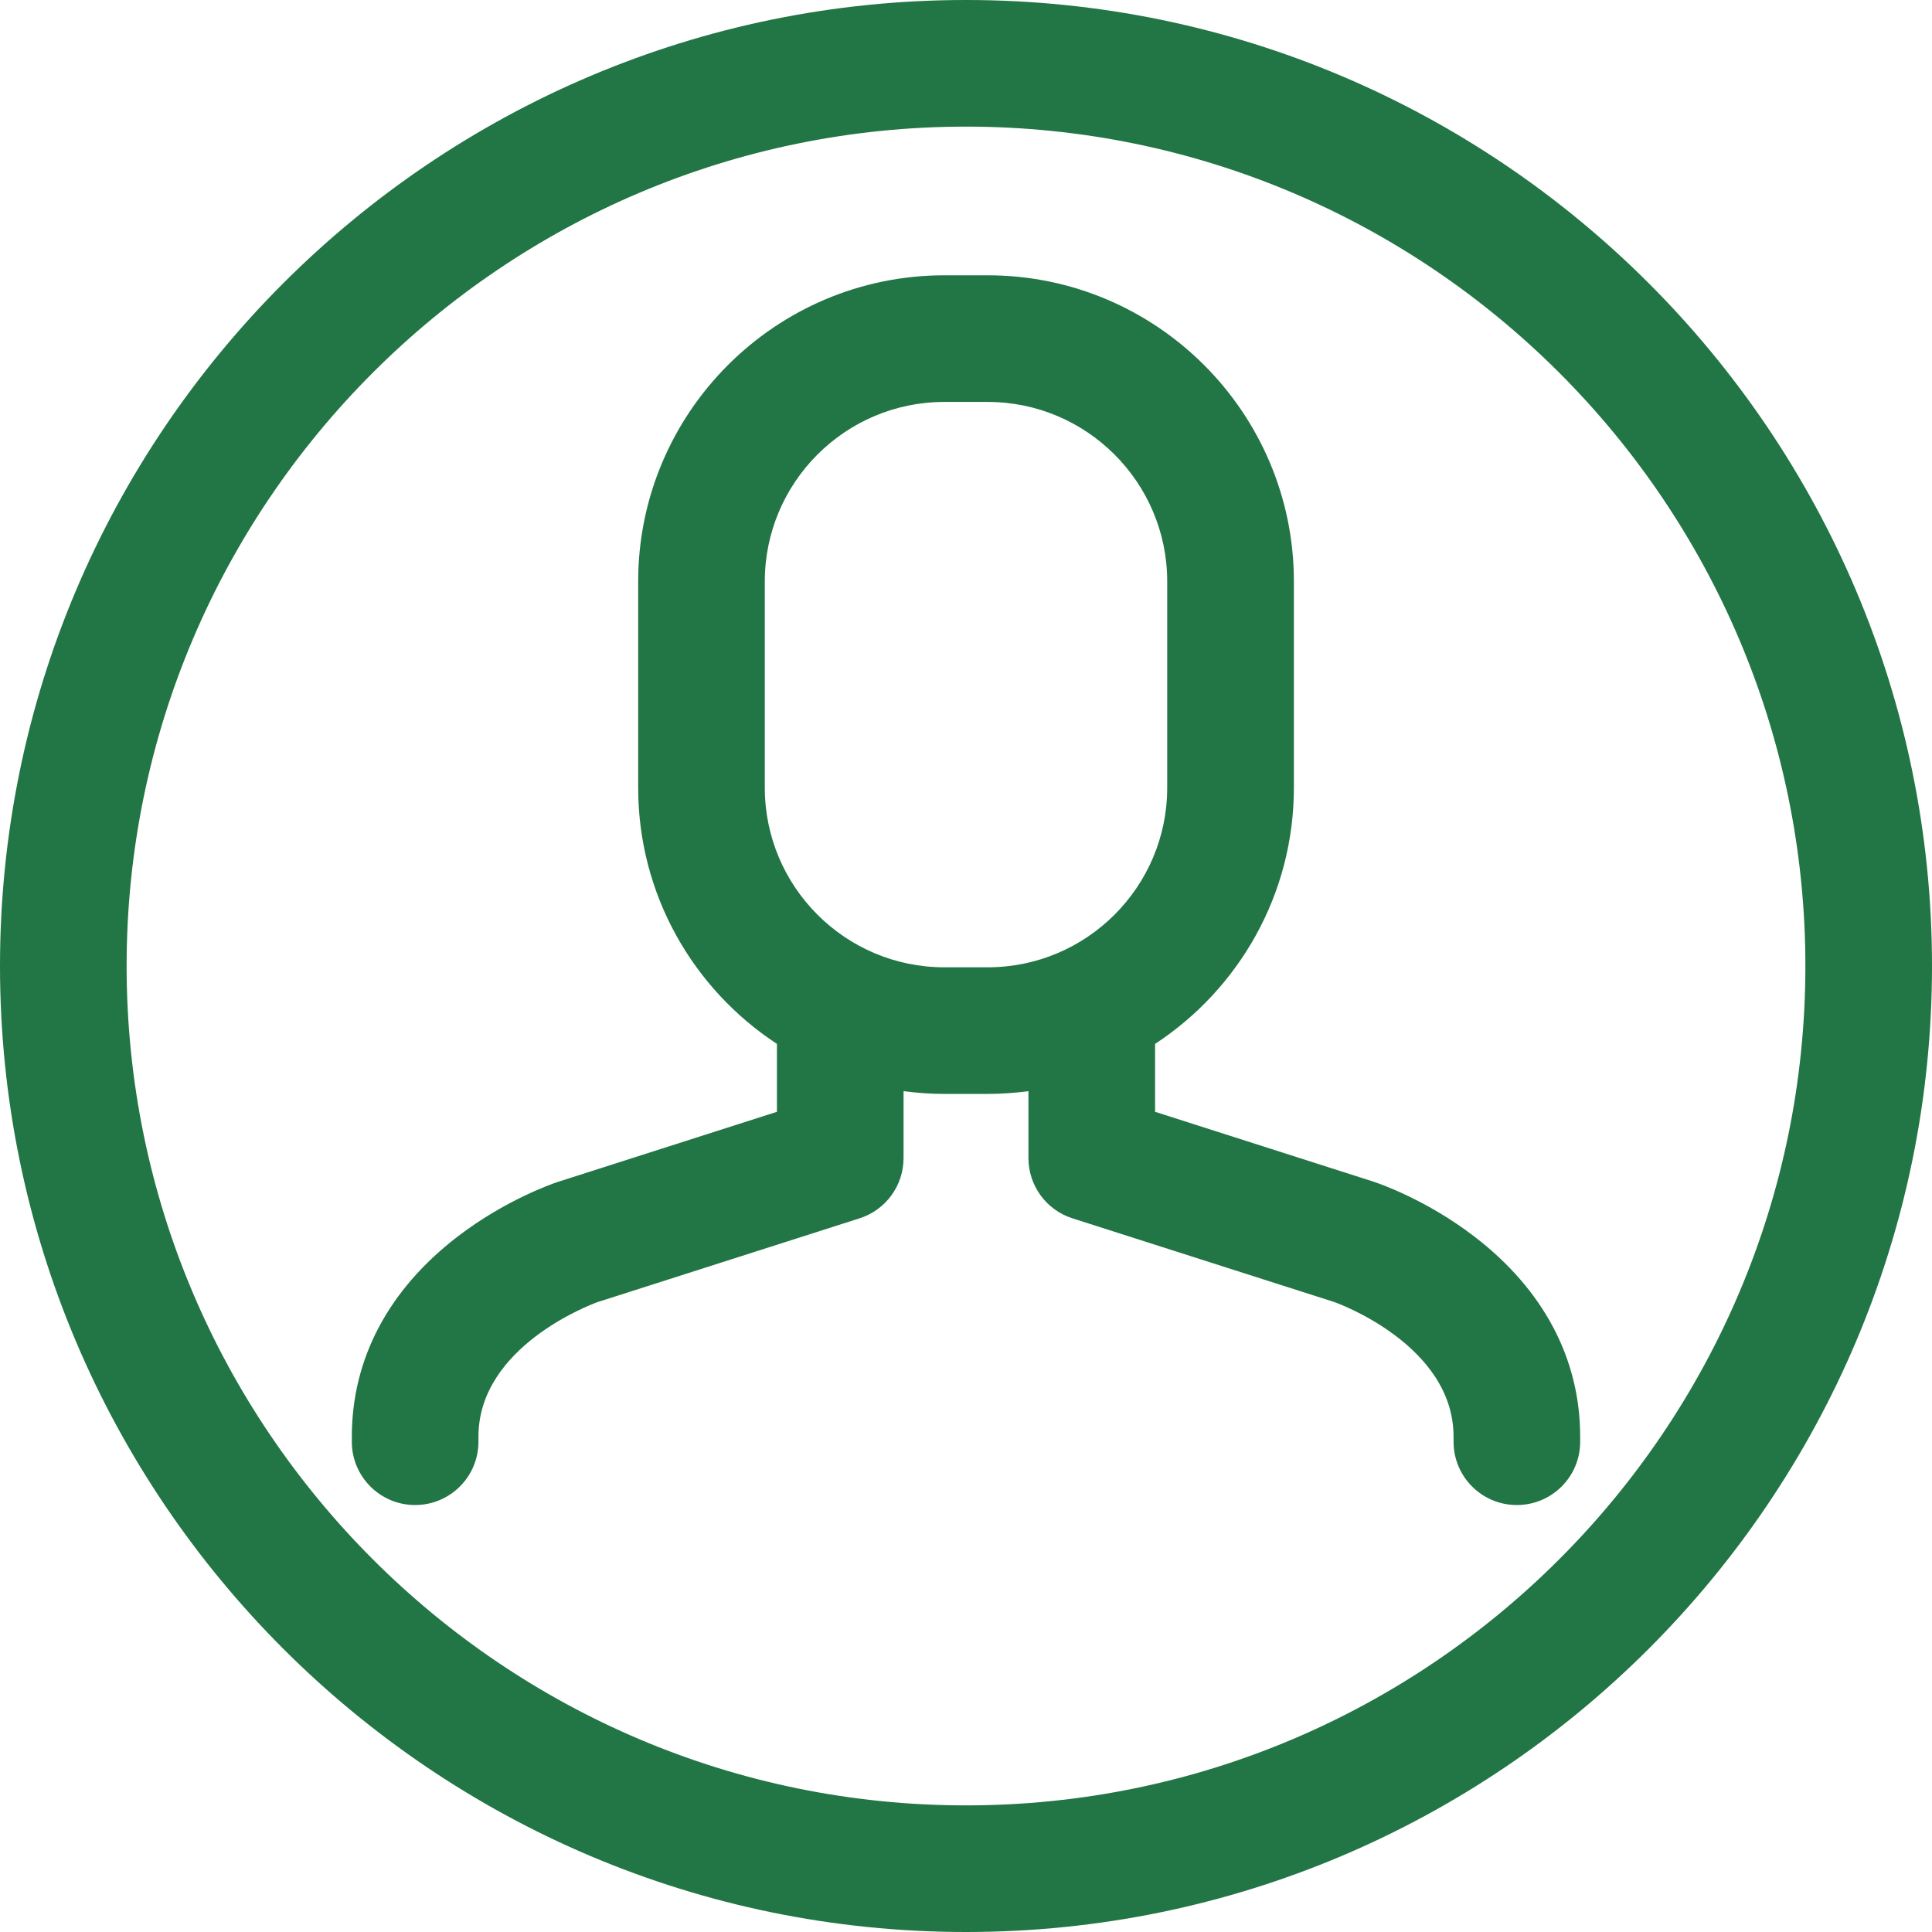
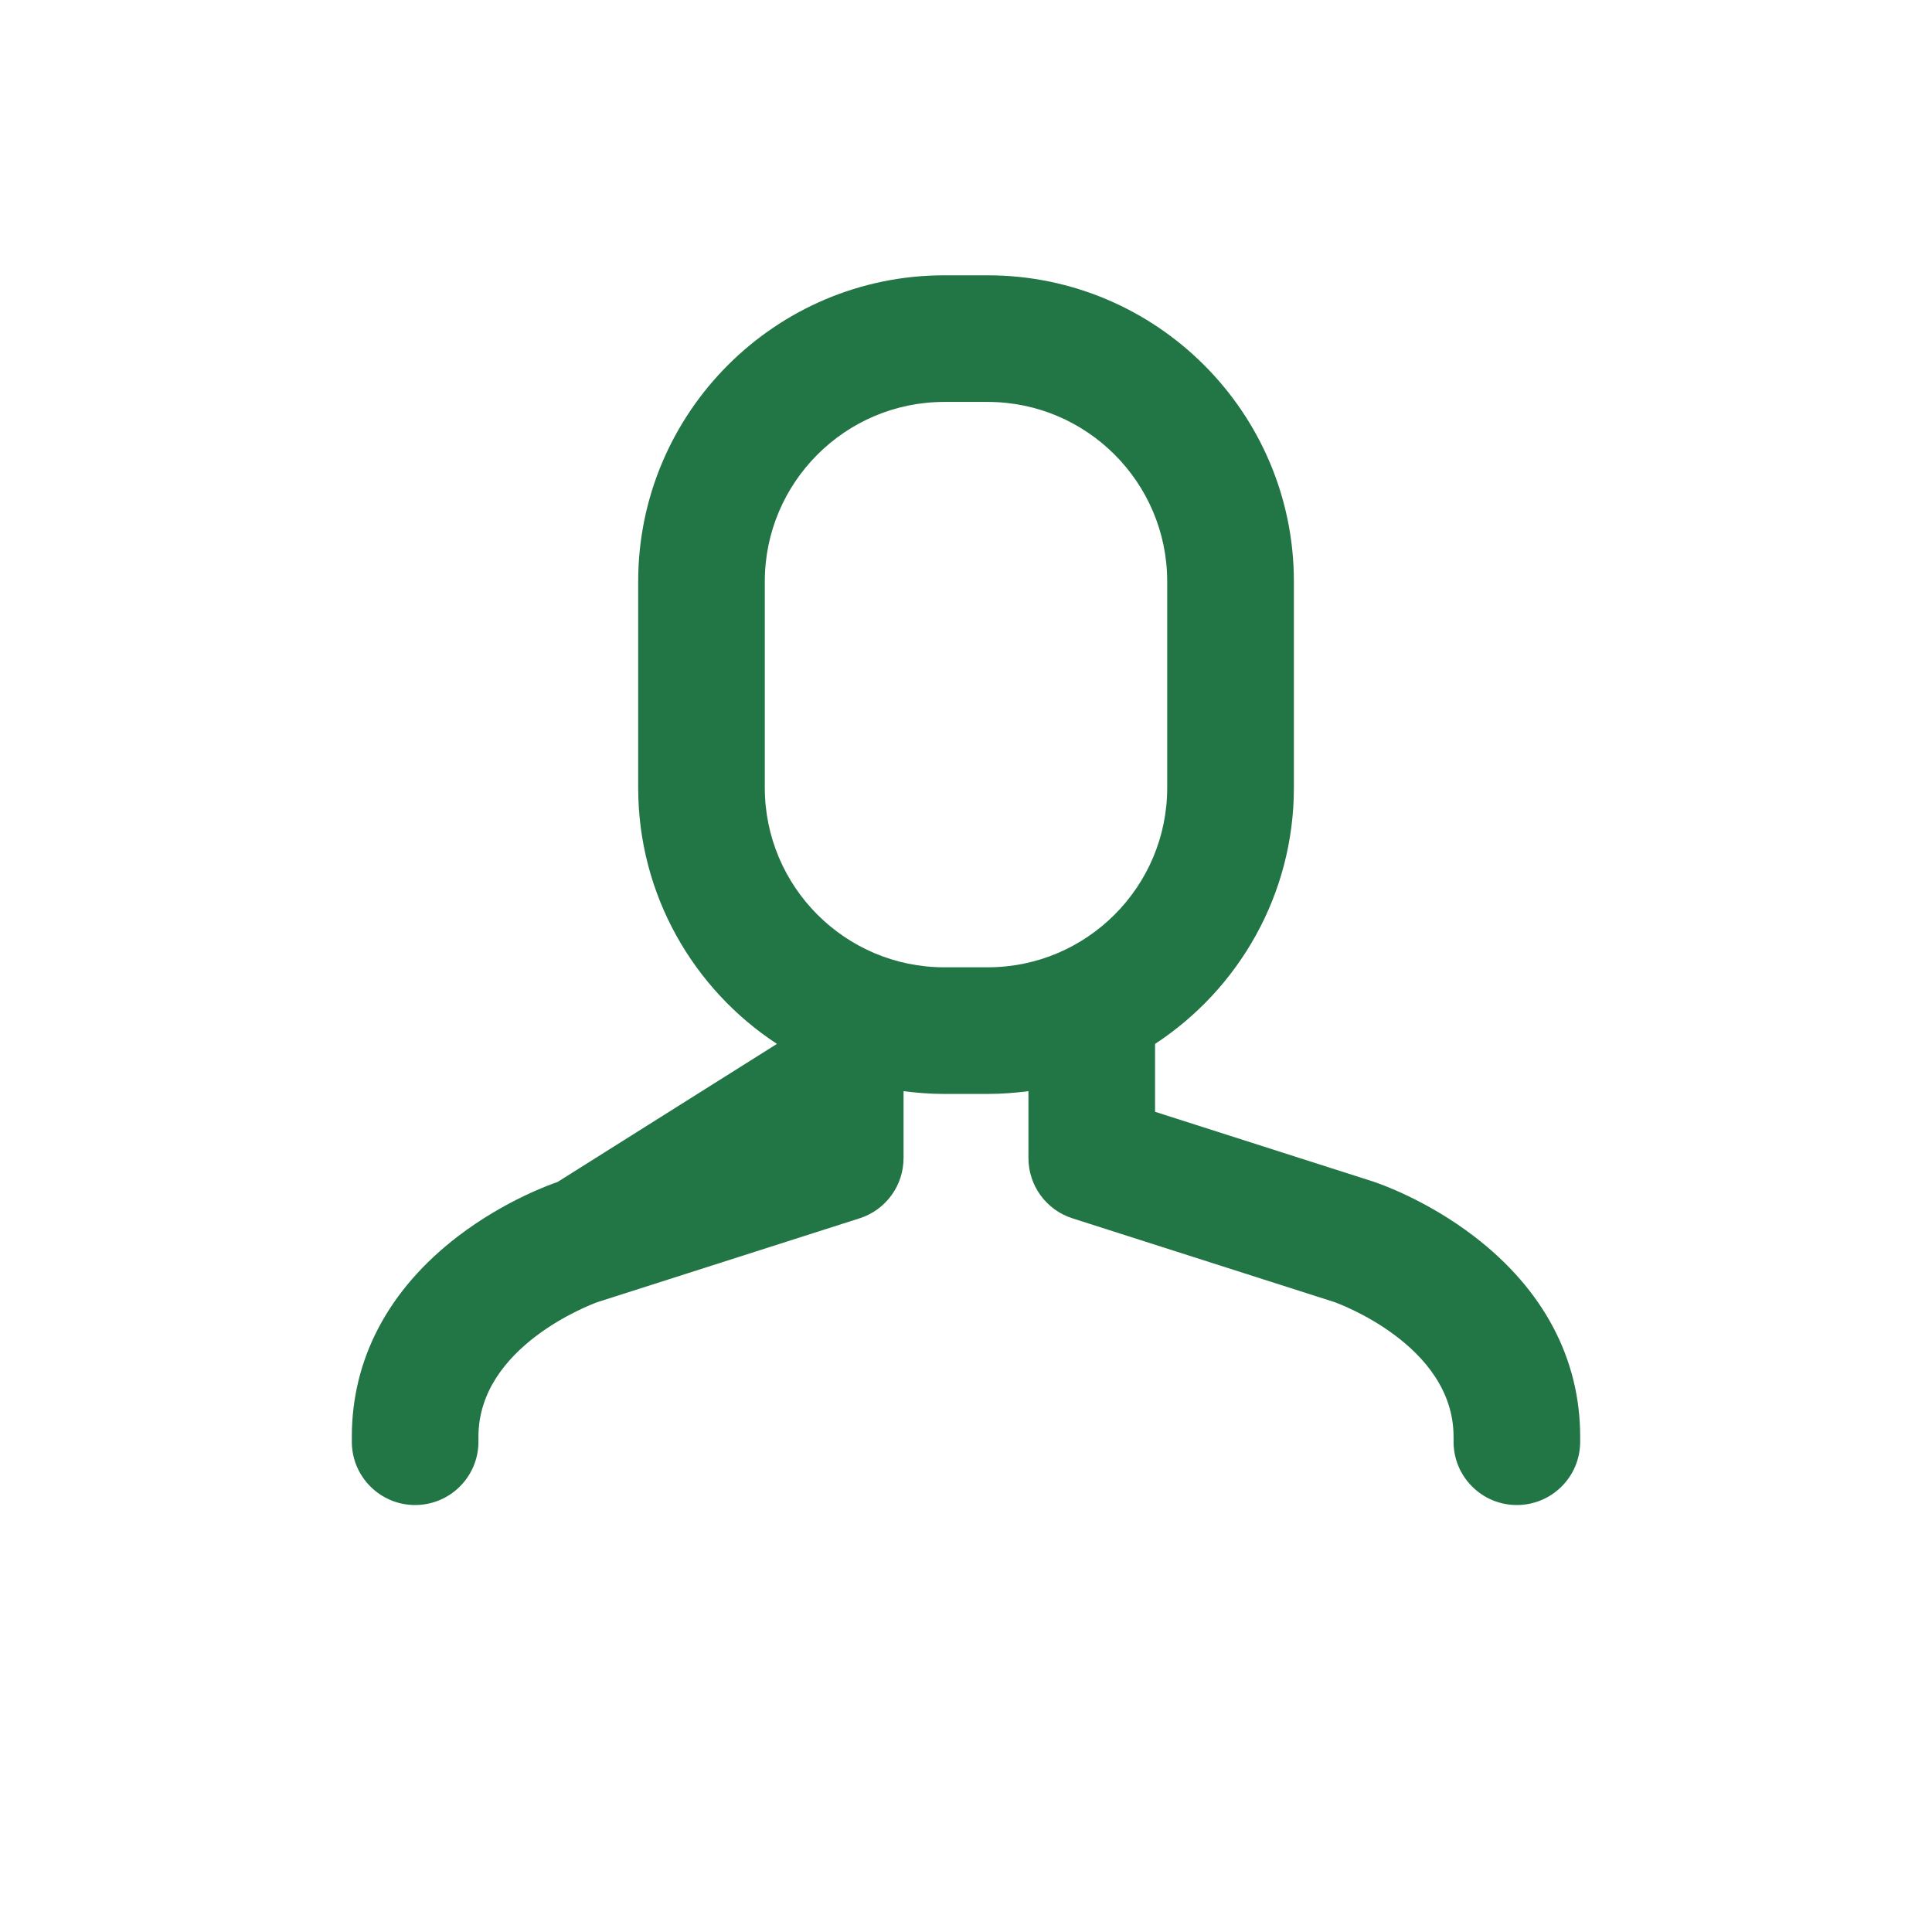
<svg xmlns="http://www.w3.org/2000/svg" width="28" height="28" viewBox="0 0 28 28" fill="none">
-   <path fill-rule="evenodd" clip-rule="evenodd" d="M21.365 17.919C20.675 17.39 19.996 17.156 19.91 17.127L16.74 16.113V15.129C17.95 14.336 18.752 12.968 18.752 11.416V8.427C18.752 5.98 16.761 3.99 14.314 3.99H13.686C11.239 3.99 9.249 5.98 9.249 8.427V11.417C9.249 12.968 10.05 14.336 11.26 15.129V16.113L8.079 17.131C8.004 17.156 7.325 17.391 6.635 17.919C5.63 18.689 5.099 19.693 5.099 20.821V20.895C5.099 21.401 5.51 21.812 6.016 21.812C6.523 21.812 6.934 21.401 6.934 20.895V20.821C6.934 19.514 8.566 18.905 8.66 18.871L12.457 17.657C12.837 17.536 13.095 17.183 13.095 16.783V15.814C13.288 15.839 13.485 15.854 13.686 15.854H14.314C14.515 15.854 14.712 15.839 14.905 15.814V16.783C14.905 17.183 15.163 17.536 15.543 17.657L19.34 18.871C19.358 18.877 21.066 19.484 21.066 20.821V20.895C21.066 21.402 21.477 21.812 21.983 21.812C22.49 21.812 22.901 21.402 22.901 20.895V20.821C22.901 19.693 22.37 18.689 21.365 17.919ZM13.686 14.019C12.251 14.019 11.084 12.852 11.084 11.416V8.427C11.084 6.992 12.251 5.825 13.686 5.825H14.314C15.749 5.825 16.916 6.992 16.916 8.427V11.417C16.916 12.852 15.749 14.019 14.314 14.019L13.686 14.019Z" fill="#227544" />
-   <path fill-rule="evenodd" clip-rule="evenodd" d="M14 0C6.28 0 0 6.28 0 14C0 21.72 6.28 28 14 28C21.72 28 28 21.72 28 14C28 6.28 21.72 0 14 0ZM14 26.165C7.293 26.165 1.835 20.708 1.835 14C1.835 7.292 7.293 1.835 14 1.835C20.708 1.835 26.165 7.292 26.165 14C26.165 20.708 20.708 26.165 14 26.165Z" fill="#227544" />
+   <path fill-rule="evenodd" clip-rule="evenodd" d="M21.365 17.919C20.675 17.39 19.996 17.156 19.91 17.127L16.74 16.113V15.129C17.95 14.336 18.752 12.968 18.752 11.416V8.427C18.752 5.98 16.761 3.99 14.314 3.99H13.686C11.239 3.99 9.249 5.98 9.249 8.427V11.417C9.249 12.968 10.05 14.336 11.26 15.129L8.079 17.131C8.004 17.156 7.325 17.391 6.635 17.919C5.63 18.689 5.099 19.693 5.099 20.821V20.895C5.099 21.401 5.51 21.812 6.016 21.812C6.523 21.812 6.934 21.401 6.934 20.895V20.821C6.934 19.514 8.566 18.905 8.66 18.871L12.457 17.657C12.837 17.536 13.095 17.183 13.095 16.783V15.814C13.288 15.839 13.485 15.854 13.686 15.854H14.314C14.515 15.854 14.712 15.839 14.905 15.814V16.783C14.905 17.183 15.163 17.536 15.543 17.657L19.34 18.871C19.358 18.877 21.066 19.484 21.066 20.821V20.895C21.066 21.402 21.477 21.812 21.983 21.812C22.49 21.812 22.901 21.402 22.901 20.895V20.821C22.901 19.693 22.37 18.689 21.365 17.919ZM13.686 14.019C12.251 14.019 11.084 12.852 11.084 11.416V8.427C11.084 6.992 12.251 5.825 13.686 5.825H14.314C15.749 5.825 16.916 6.992 16.916 8.427V11.417C16.916 12.852 15.749 14.019 14.314 14.019L13.686 14.019Z" fill="#227544" />
</svg>